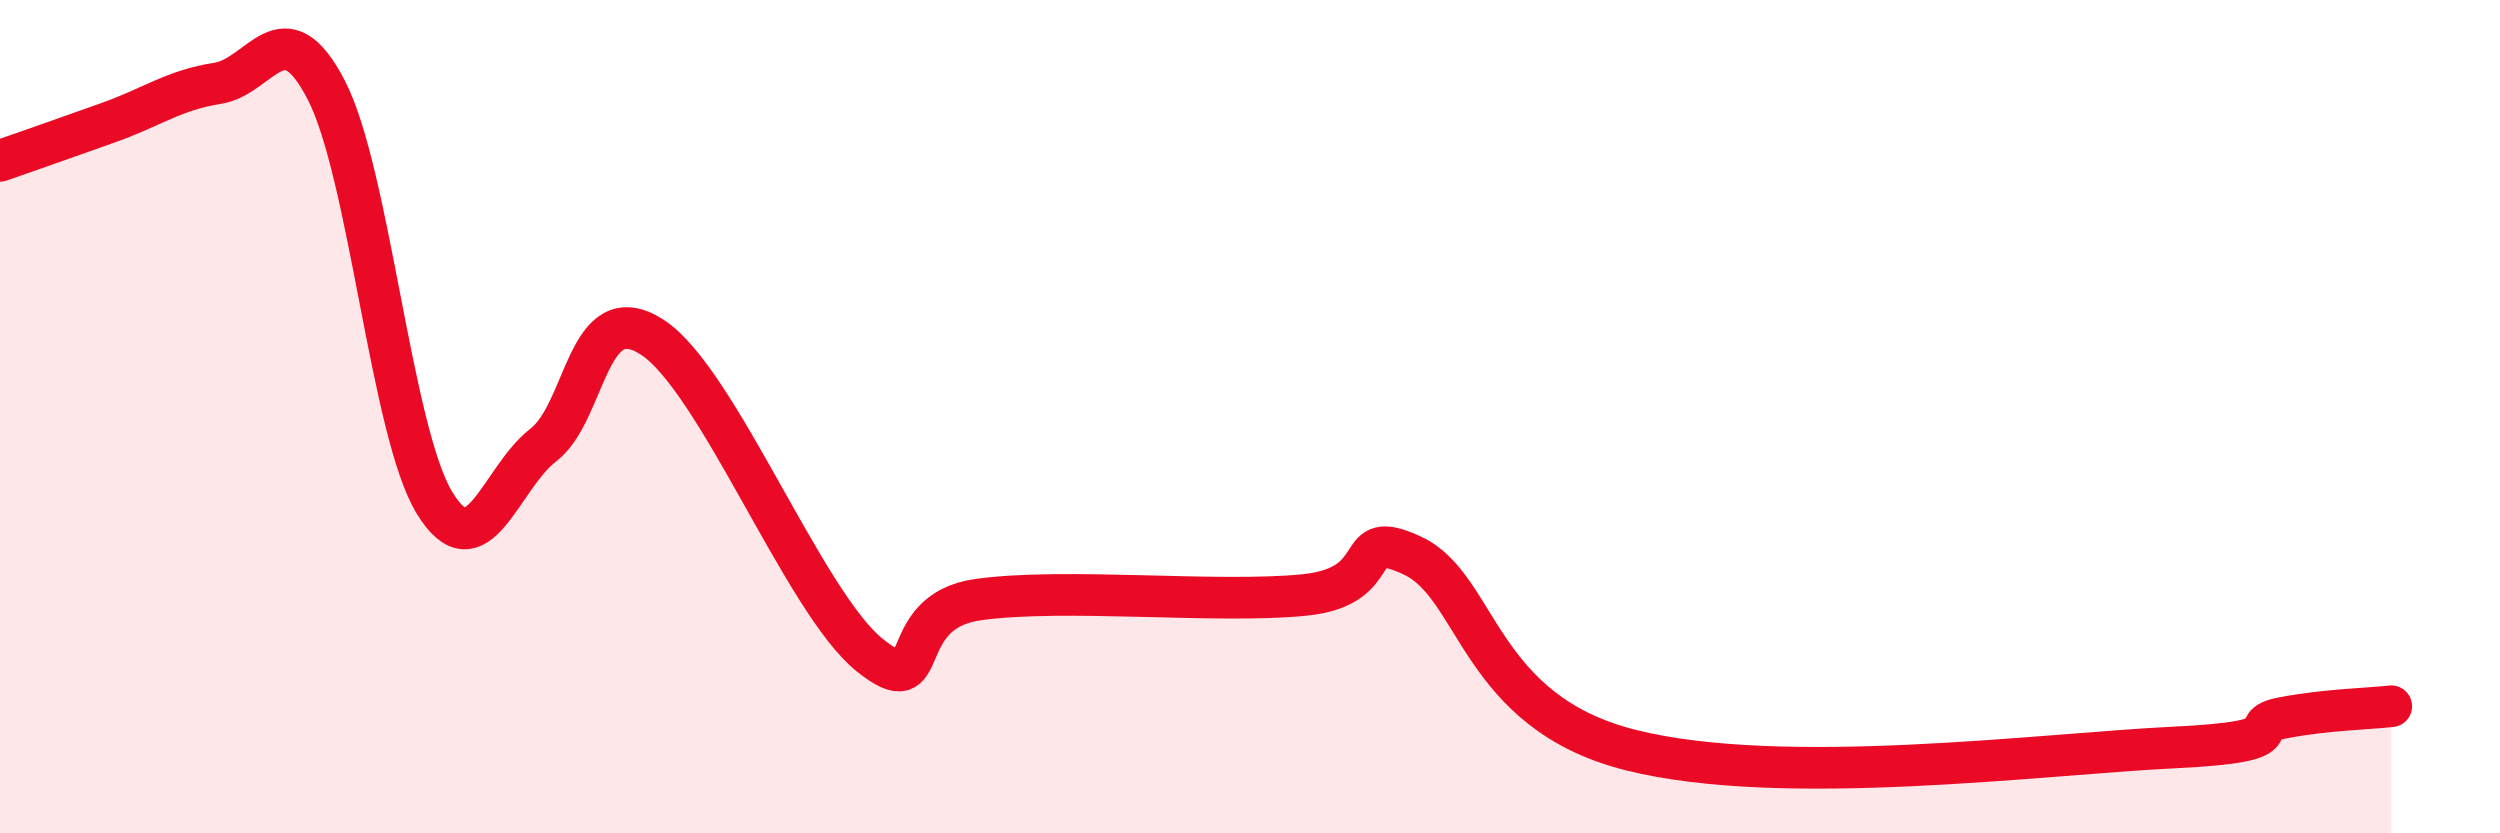
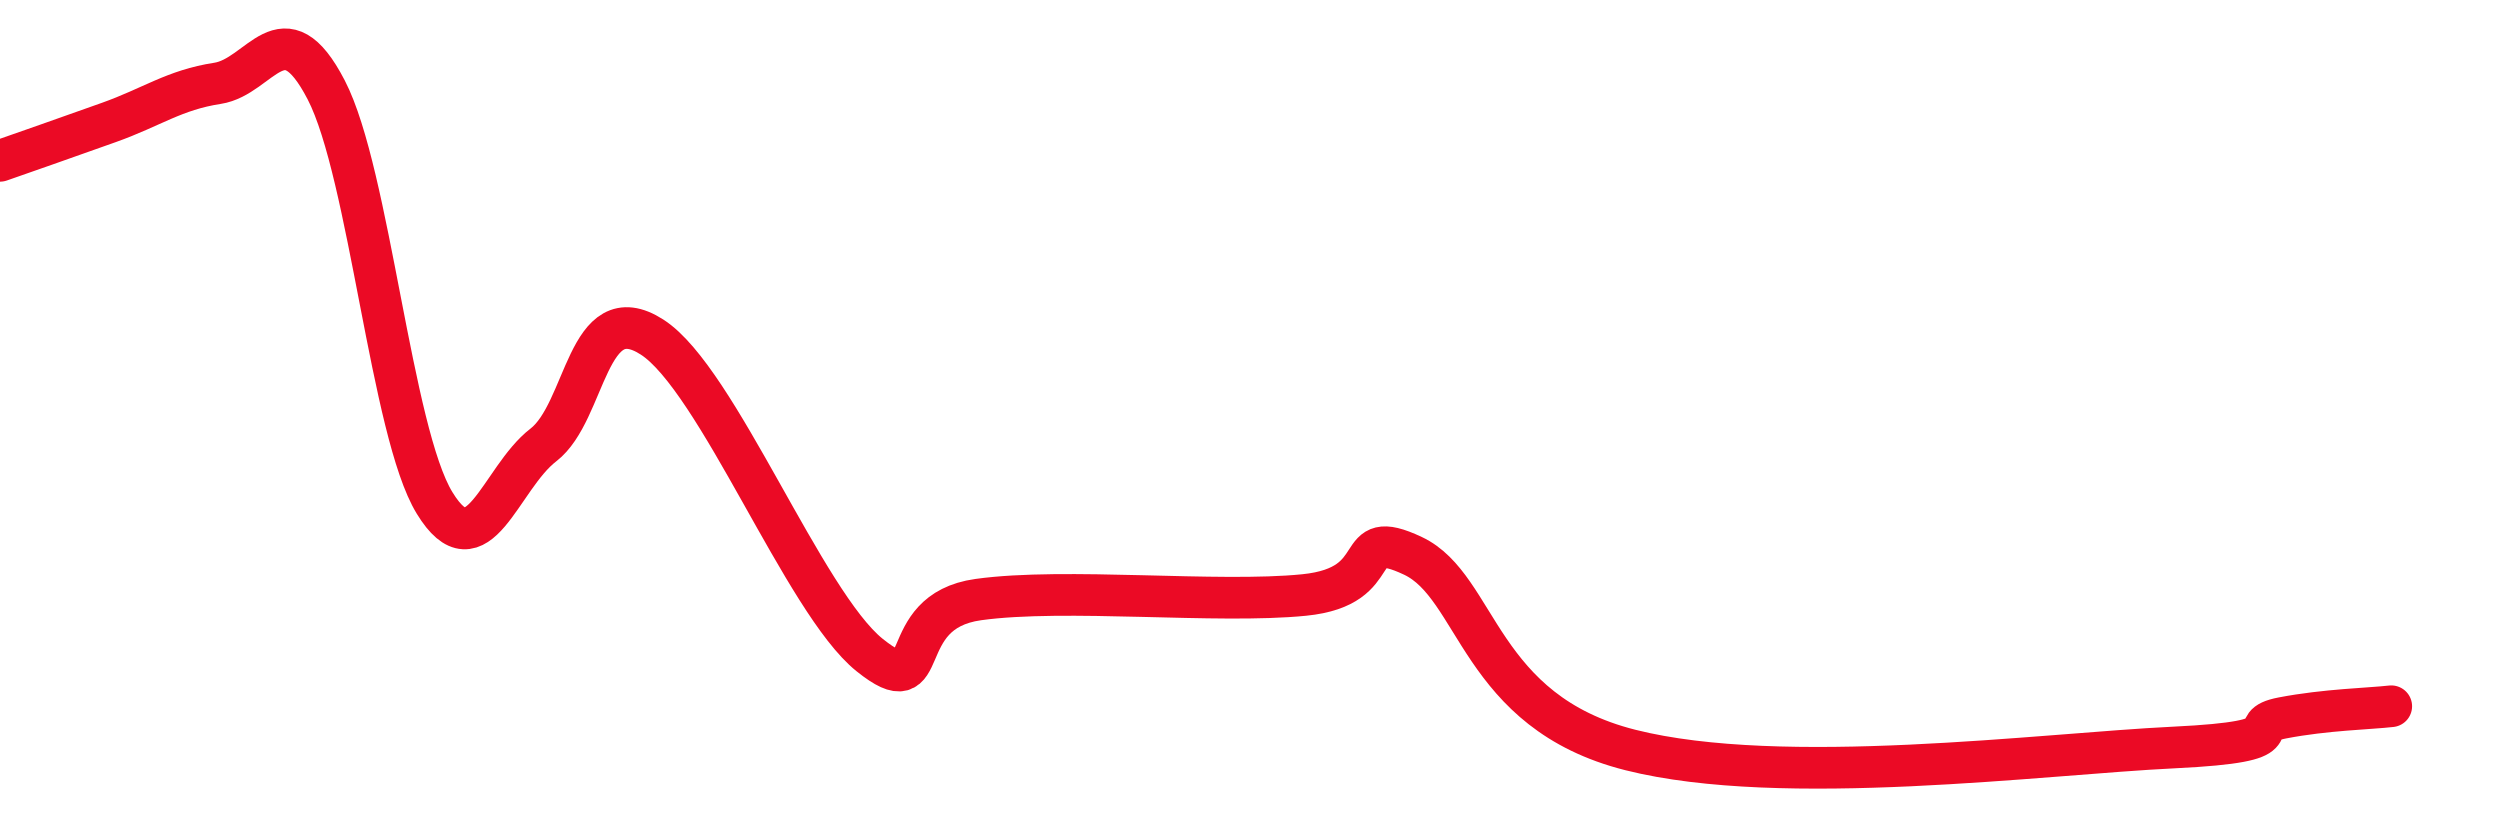
<svg xmlns="http://www.w3.org/2000/svg" width="60" height="20" viewBox="0 0 60 20">
-   <path d="M 0,3.86 C 0.52,3.68 1.57,3.31 2.61,2.94 C 3.65,2.57 4.18,2.16 5.22,2 C 6.26,1.84 6.79,0.15 7.83,2.16 C 8.87,4.17 9.39,10.37 10.43,12.07 C 11.47,13.77 12,11.48 13.04,10.68 C 14.08,9.88 14.08,7.08 15.65,8.09 C 17.22,9.1 19.3,14.46 20.87,15.72 C 22.44,16.98 21.39,14.68 23.48,14.39 C 25.57,14.1 29.21,14.49 31.3,14.28 C 33.39,14.07 32.34,12.6 33.91,13.34 C 35.48,14.08 35.48,17.08 39.13,18 C 42.78,18.92 49.04,18.09 52.17,17.94 C 55.3,17.79 53.74,17.43 54.78,17.23 C 55.82,17.03 56.87,17.01 57.39,16.95L57.39 20L0 20Z" fill="#EB0A25" opacity="0.1" stroke-linecap="round" stroke-linejoin="round" />
  <path d="M 0,3.86 C 0.52,3.68 1.57,3.31 2.61,2.94 C 3.65,2.57 4.18,2.16 5.22,2 C 6.26,1.84 6.79,0.15 7.83,2.16 C 8.87,4.17 9.39,10.37 10.43,12.07 C 11.47,13.77 12,11.48 13.04,10.68 C 14.08,9.88 14.08,7.08 15.65,8.09 C 17.22,9.1 19.3,14.46 20.87,15.72 C 22.44,16.98 21.39,14.68 23.48,14.39 C 25.57,14.1 29.21,14.49 31.3,14.28 C 33.39,14.07 32.34,12.6 33.91,13.34 C 35.48,14.08 35.48,17.08 39.13,18 C 42.78,18.92 49.04,18.09 52.17,17.94 C 55.3,17.79 53.74,17.43 54.78,17.23 C 55.82,17.03 56.87,17.01 57.39,16.95" stroke="#EB0A25" stroke-width="1" fill="none" stroke-linecap="round" stroke-linejoin="round" />
</svg>